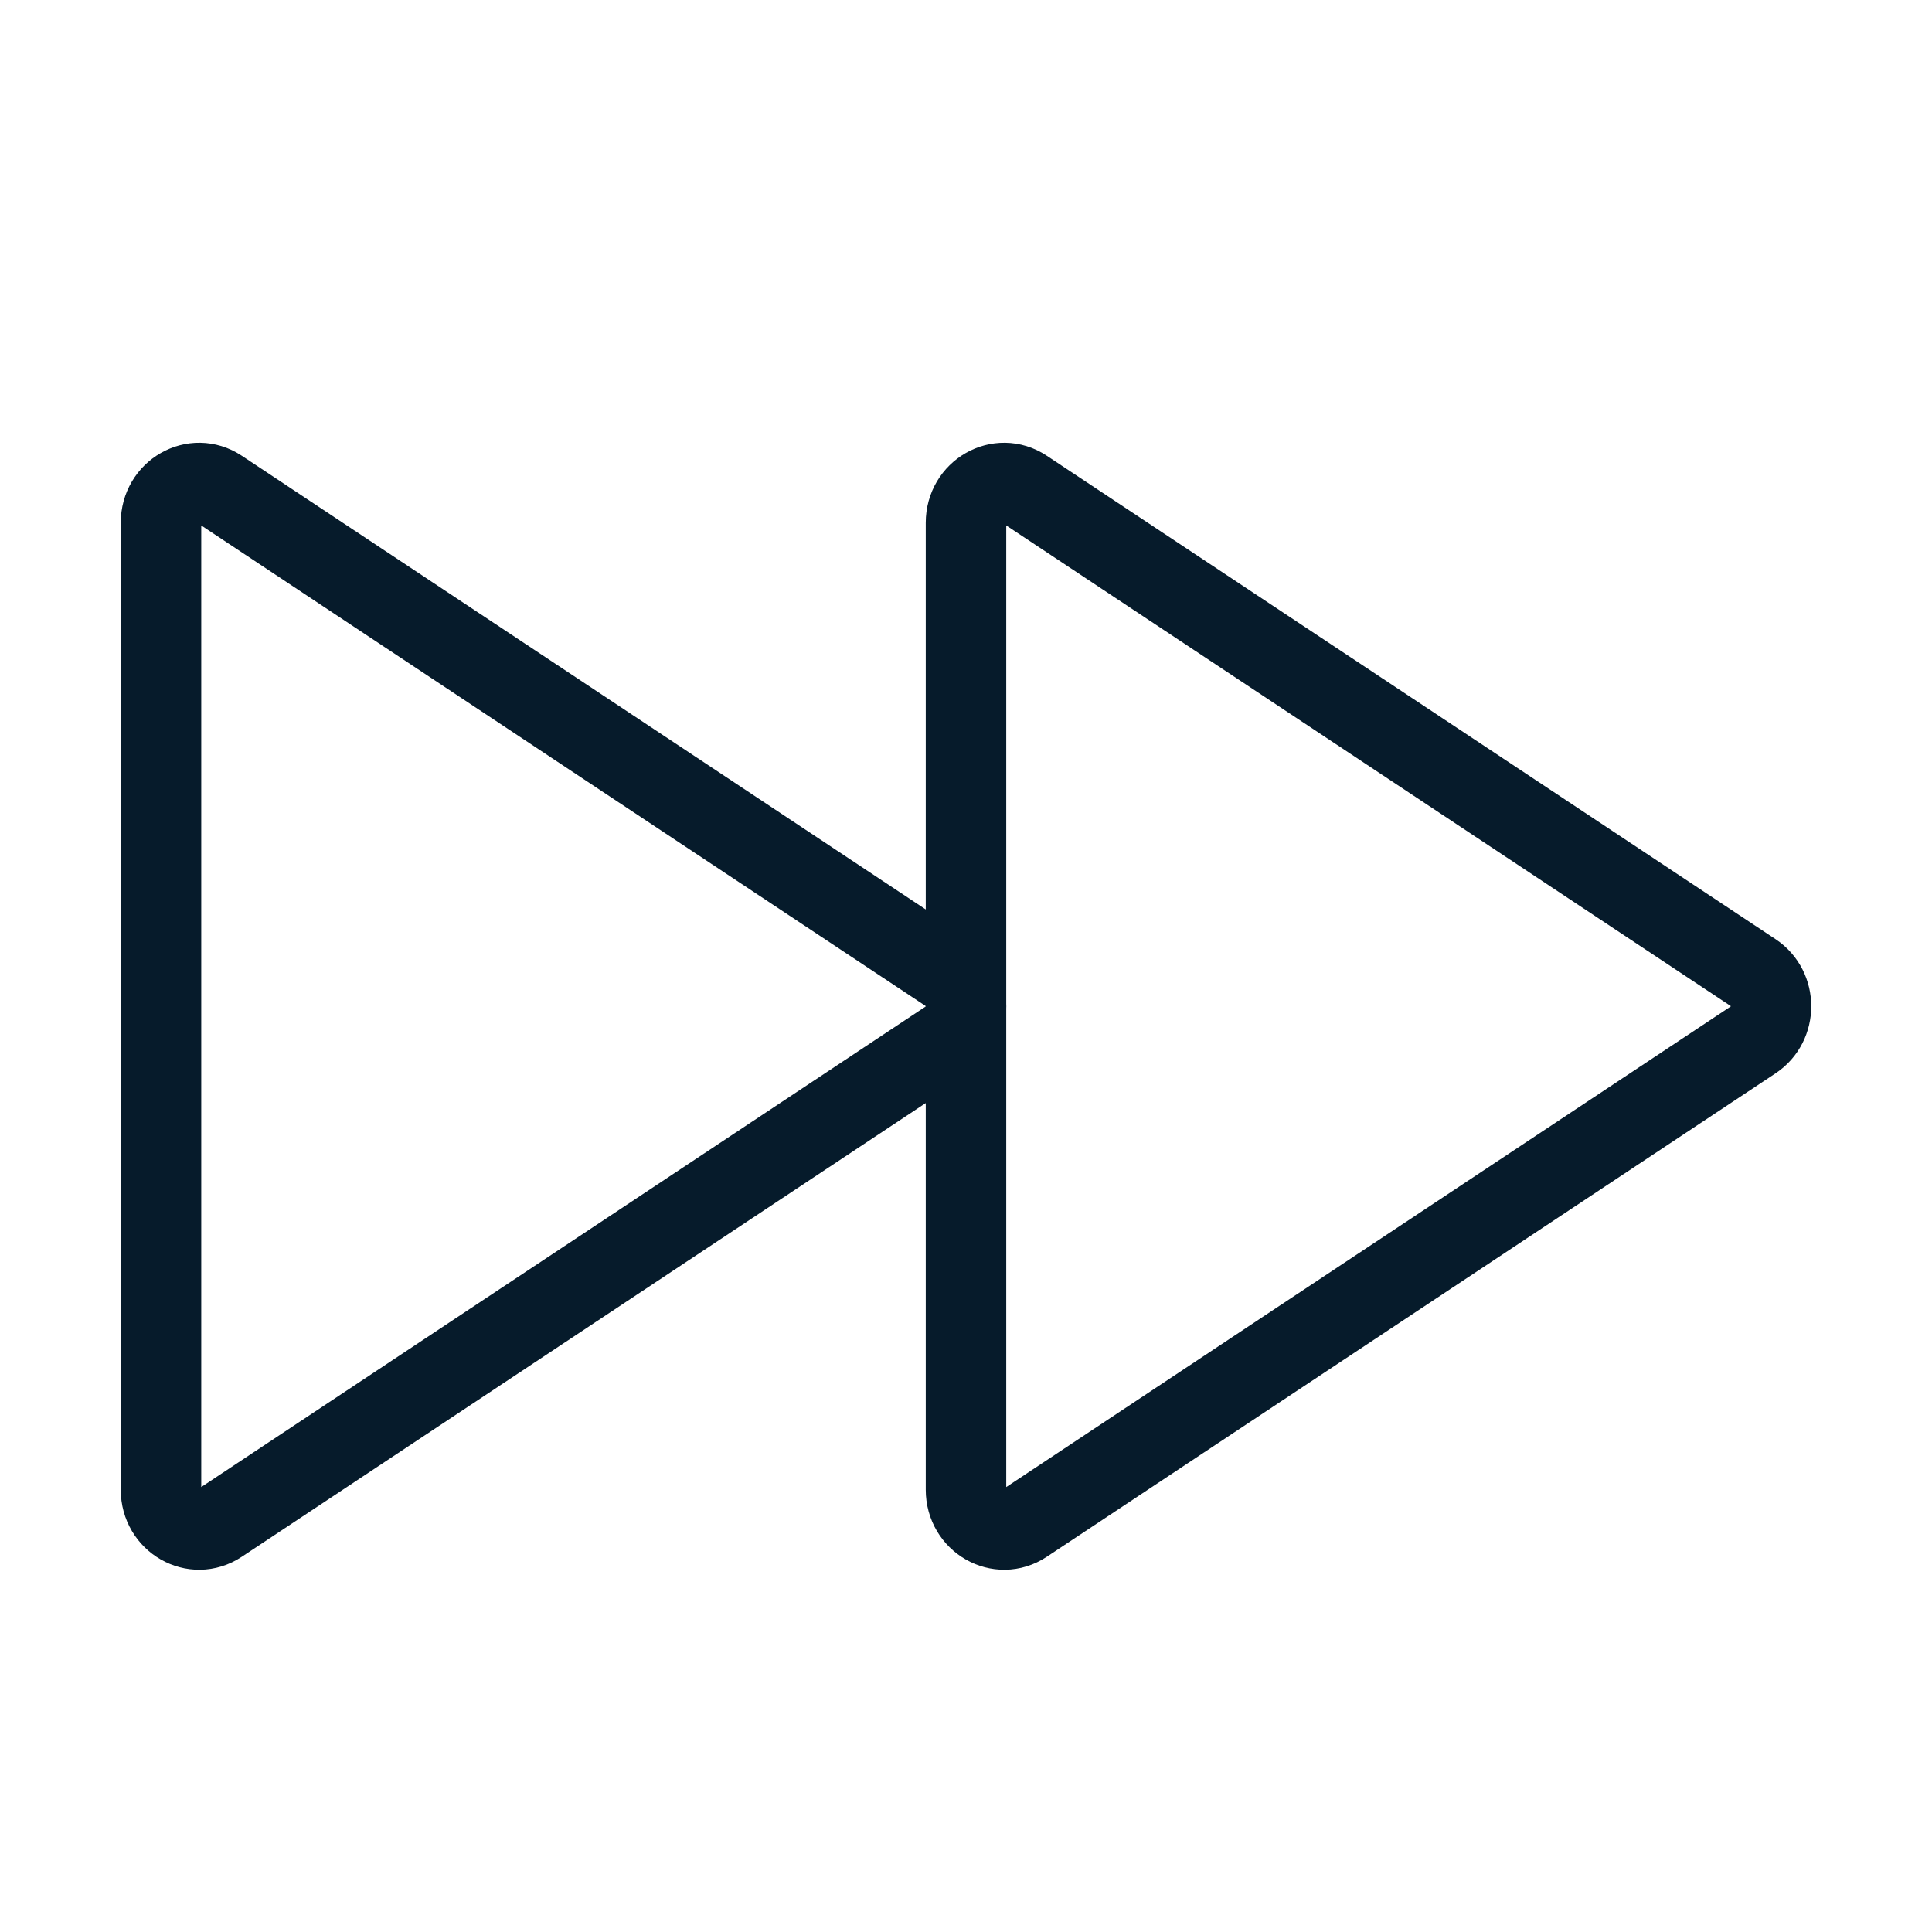
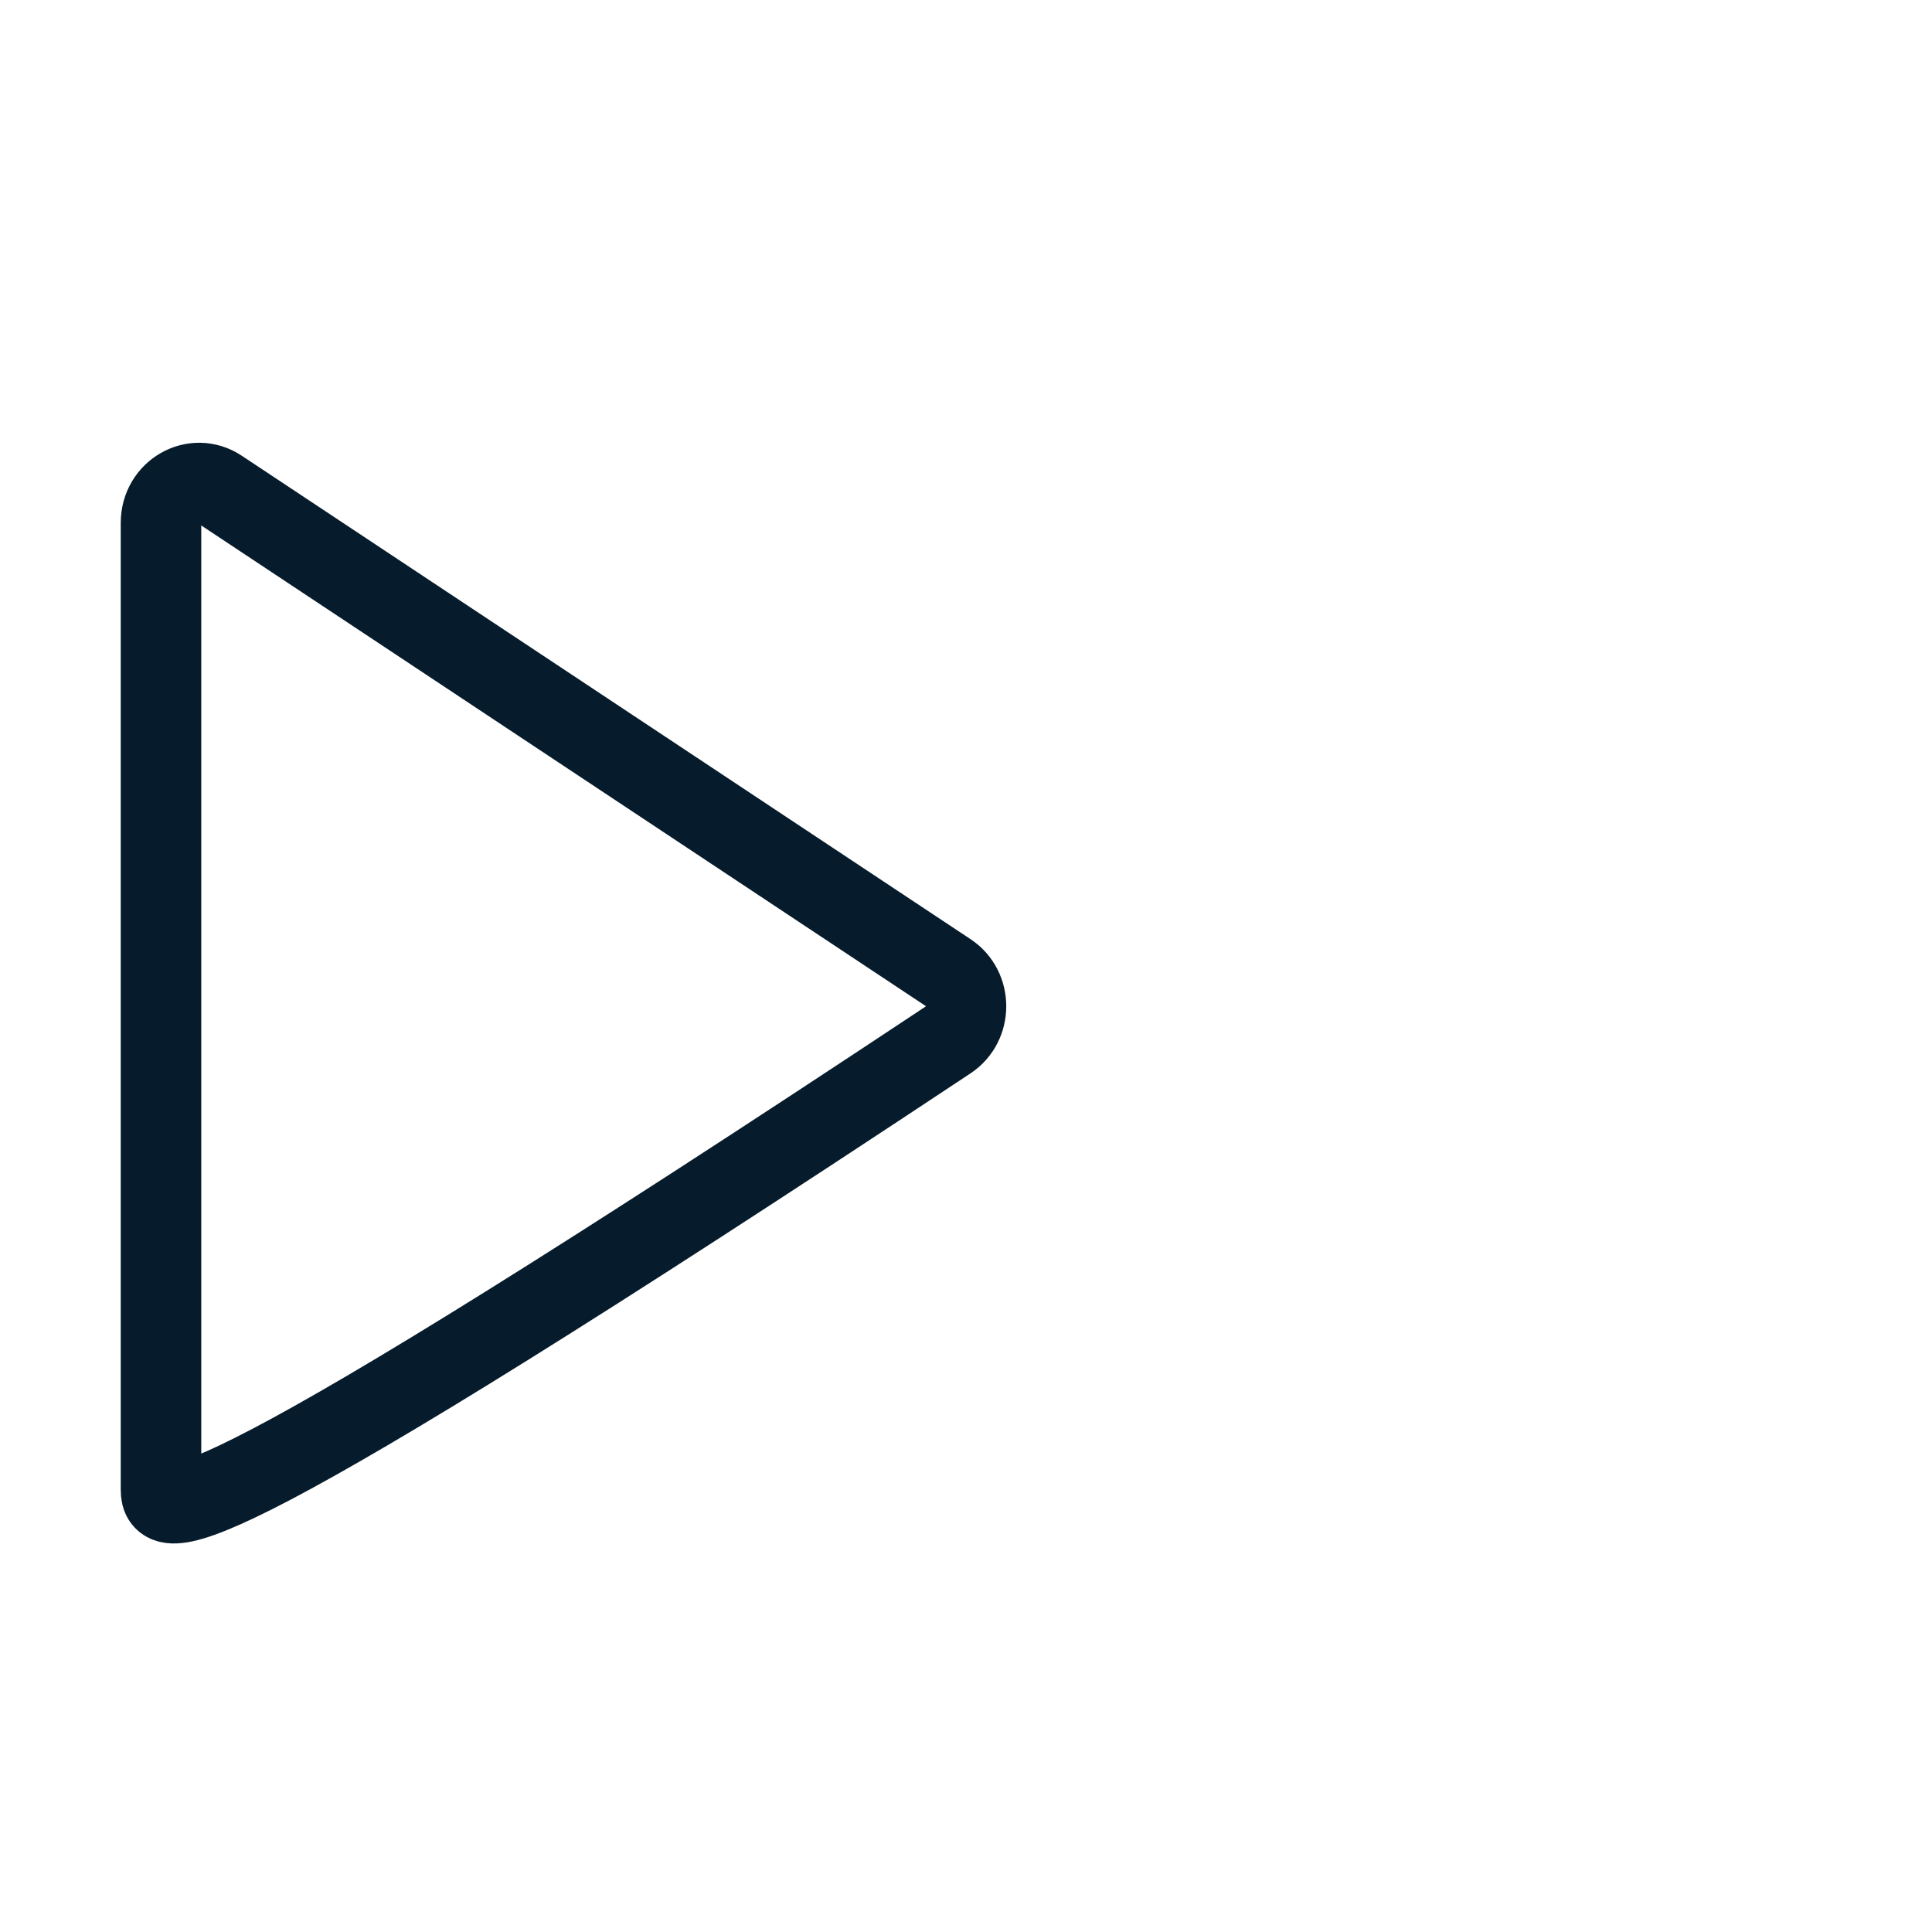
<svg xmlns="http://www.w3.org/2000/svg" width="24" height="24" viewBox="0 0 24 24" fill="none">
-   <path fill-rule="evenodd" clip-rule="evenodd" d="M21.781 12.916L12.727 18.922C12.412 19.131 12 18.895 12 18.506L12 6.494C12 6.105 12.412 5.869 12.727 6.078L21.781 12.084C22.073 12.278 22.073 12.722 21.781 12.916Z" stroke="#061B2B" stroke-linecap="round" />
-   <path fill-rule="evenodd" clip-rule="evenodd" d="M11.781 12.916L2.727 18.922C2.412 19.131 2 18.895 2 18.506L2 6.494C2 6.105 2.412 5.869 2.727 6.078L11.781 12.084C12.073 12.278 12.073 12.722 11.781 12.916Z" stroke="#061B2B" stroke-linecap="round" />
+   <path fill-rule="evenodd" clip-rule="evenodd" d="M11.781 12.916C2.412 19.131 2 18.895 2 18.506L2 6.494C2 6.105 2.412 5.869 2.727 6.078L11.781 12.084C12.073 12.278 12.073 12.722 11.781 12.916Z" stroke="#061B2B" stroke-linecap="round" />
</svg>